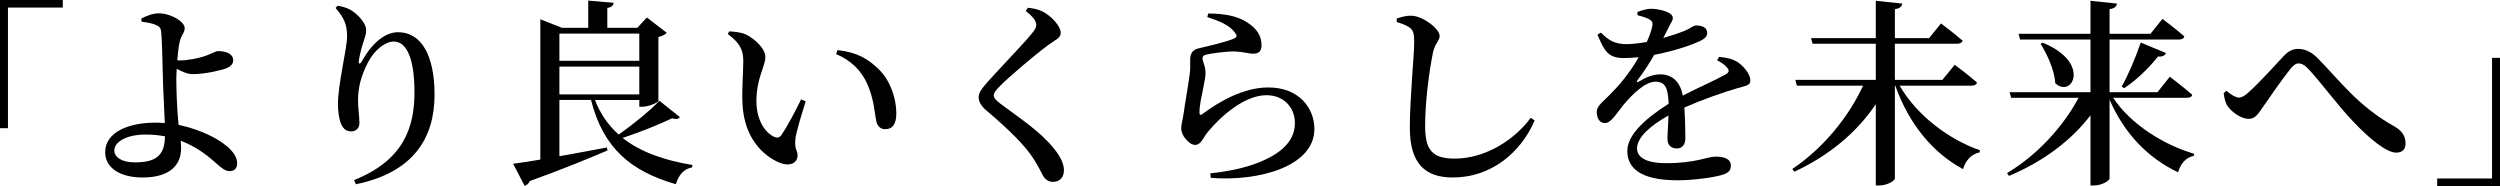
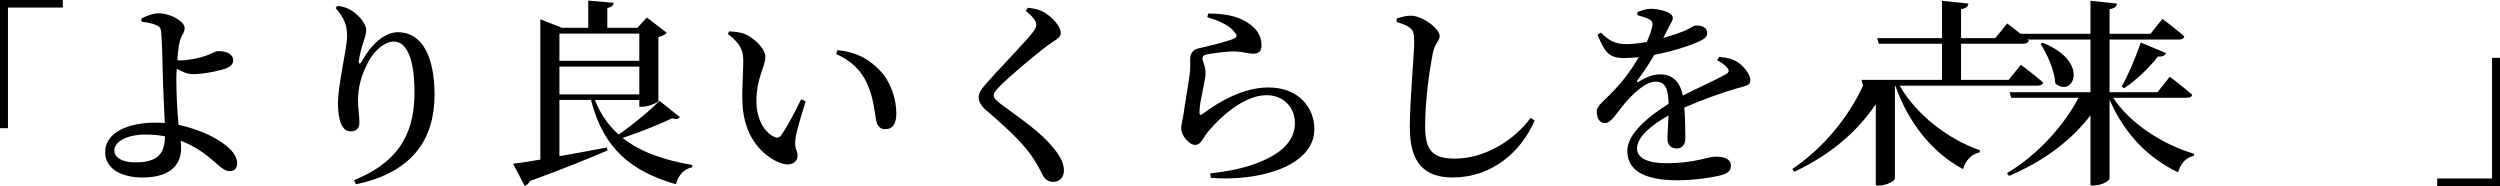
<svg xmlns="http://www.w3.org/2000/svg" id="_イヤー_2" viewBox="0 0 503.043 37.434">
  <g id="_イヤー_1-2">
    <g>
      <path d="M0,0H12.638V1.52H1.6V25.795H0V0Z" />
      <path d="M35.921,25.116c2.279,.48,4.239,1.2,5.839,1.919,2.76,1.28,5.959,3.439,5.959,5.799,0,1.12-.6,1.6-1.56,1.6-1.64,0-3.039-2.52-6.879-4.719-.88-.52-1.88-1-2.92-1.4,.04,.48,.08,.96,.08,1.52,0,3.239-2.079,5.879-7.798,5.879-4.319,0-7.479-1.84-7.479-5.079,0-4.08,4.76-5.959,10.118-5.959,.641,0,1.28,.04,1.88,.08-.12-3.159-.359-7.119-.399-9.598-.04-2.359-.2-7.719-.32-8.679-.08-.84-.32-1.16-1.04-1.439-.84-.4-2.079-.56-2.919-.68l-.04-.64c.96-.48,2.239-1.04,3.479-1.04,2.479,0,5.239,1.68,5.239,2.959,0,.96-.601,1.32-.92,2.44-.24,.8-.44,2.399-.561,4.039,.24,.04,.44,.04,.641,.04,1.279,0,3.559-.4,5.039-.92,1.319-.48,2.079-.96,2.479-.96,1.56,0,3.079,.48,3.079,1.88,0,.64-.399,1.2-1.52,1.64-1.08,.36-4.119,1.12-6.679,1.12-1,0-2.2-.56-3.16-1.08-.04,.76-.08,1.48-.08,2.04,0,1.88,.12,6.119,.44,9.119v.12Zm-2.72,2.319c-1.199-.24-2.52-.36-3.919-.36-3.84,0-6.279,1.48-6.279,3.2,0,1.399,1.56,2.399,4.159,2.399,4.479,0,5.959-1.6,6.039-5.239Z" />
      <path d="M67.523,1.6l.399-.44c.84,.12,1.76,.36,2.479,.76,1.76,.96,3.279,2.919,3.279,4.079,0,.96-.319,1.64-.6,2.6-.439,1.28-.68,2.44-.88,3.6-.08,.76,.24,.8,.64,.08,1.96-3.52,4.6-5.799,7.239-5.799,4.679,0,7.358,4.6,7.358,12.598,0,8.718-4.279,15.637-15.837,17.997l-.36-.84c10.158-4.04,12.158-10.838,12.158-17.677s-1.6-10.198-4.159-10.198c-1.68,0-3.88,1.6-5.239,4.279-1.28,2.479-1.96,4.879-1.96,7.519,0,1.76,.28,3.04,.28,4.639,0,1-.72,1.64-1.64,1.64s-1.52-.4-2-1.4c-.479-1.04-.68-2.76-.68-4.08,0-4.079,1.84-11.198,1.84-13.638,0-2.439-.64-3.759-2.319-5.719Z" />
      <path d="M136.799,23.556c-.28,.4-.681,.52-1.561,.24-2.56,1.24-6.358,2.759-9.958,3.959,3.64,2.88,8.479,4.52,14.038,5.439l-.04,.48c-1.68,.32-2.76,1.56-3.28,3.399-8.958-2.6-14.597-7.159-17.077-16.958h-6.358v11.318c2.919-.52,6.239-1.12,9.559-1.76l.12,.6c-3.479,1.479-8.439,3.559-15.638,6.159-.2,.48-.6,.84-1.04,.96l-2.319-4.439c1.239-.16,3.159-.44,5.479-.84V3.879l4.359,1.72h5.279V.12l5.119,.44c-.08,.52-.359,.88-1.279,1.04v3.999h6.039l1.919-2.08,4,3.08c-.28,.32-.88,.68-1.68,.84v12.878c-.04,.28-1.88,1.16-3.24,1.16h-.6v-1.36h-8.918c1.079,2.84,2.719,5.119,4.759,6.959,2.92-2.04,6.438-4.919,8.198-6.799l4.12,3.279ZM112.562,6.759v5.479h16.077V6.759h-16.077Zm0,12.238h16.077v-5.599h-16.077v5.599Z" />
      <path d="M149.563,12.278c0-2.24-.68-3.6-3.119-5.439l.28-.52c1.039,.04,2.239,.16,3.239,.56,1.76,.8,4.039,2.84,4.039,4.6,0,1.879-1.8,4.239-1.8,8.878,0,4.159,2.04,6.479,3.52,7.159,.6,.28,1.08,.24,1.479-.32,1.32-1.88,2.72-4.639,4-7.199l.919,.4c-.919,2.919-1.959,6.319-2.079,7.639-.2,2.12,.439,2.16,.439,3.239,0,1.52-1.52,2.32-3.679,1.44-3.2-1.36-7.079-4.879-7.399-11.838-.159-3.04,.16-6.239,.16-8.599Zm18.677-1.4l.28-.8c3.999,.44,6.199,1.8,8.318,3.879,2.359,2.319,3.52,5.919,3.52,8.838,0,2.12-.72,3.2-2.279,3.2-.76,0-1.48-.48-1.72-1.48-.4-1.72-.44-4.439-1.84-7.599-1.16-2.68-3.319-4.799-6.279-6.039Z" />
      <path d="M206.401,2.199l.439-.64c1.08,.12,2.08,.32,2.96,.76,1.919,1,3.639,3.04,3.639,4.279,0,1.04-.999,1.36-2.6,2.52-2.799,2.08-7.758,6.319-9.438,7.999-1.12,1.12-1.44,1.6-1.44,2.08,0,.56,.561,1.08,1.4,1.72,3.959,2.96,7.998,5.559,10.798,9.079,1.279,1.6,1.92,3,1.92,4.279,0,1.2-.641,2.32-2.24,2.32-.88,0-1.6-.56-1.959-1.24-.48-.84-.88-1.8-1.96-3.479-1.72-2.64-4.72-5.639-9.479-9.679-1-.84-1.52-1.759-1.52-2.599,0-.76,.399-1.48,1.159-2.36,2.08-2.479,7.879-8.398,9.559-10.518,.64-.8,.88-1.2,.88-1.72,0-.8-.76-1.72-2.119-2.8Z" />
      <path d="M242.923,3.439l.199-.72c3.88,0,6.199,.76,7.719,1.72,2.04,1.24,3,2.76,3,4.679,0,1.08-.48,1.68-1.6,1.68-1.24,0-1.88-.36-3.68-.44-2.04-.04-4.72,.4-5.719,.6-.681,.12-.88,.44-.88,.8,0,.52,.56,1.56,.6,2.56,.08,1.08-.2,2-.44,3.359-.319,1.68-.8,3.52-.76,5.039,0,.44,.2,.48,.521,.28,3.52-2.64,8.398-5.399,13.317-5.399,6.199,0,9.278,4.159,9.278,8.359,0,7.519-11.158,10.598-20.836,9.838l-.12-.92c2.999-.28,6.039-.92,7.879-1.52,7.118-2.279,9.158-5.479,9.158-8.599,0-3.159-2.279-5.599-5.719-5.599-4.479,0-9.239,4.279-11.879,7.479-.84,1.08-1.319,2.52-2.439,2.52-.64,0-1.239-.36-1.879-1.12-.601-.64-.96-1.48-.96-2.24,0-.72,.279-1.6,.479-2.919,.28-2.08,.96-5.839,1.2-7.759,.199-1.4,.12-2.2,.12-3.16,0-1,.399-2,1.759-2.239,1.88-.44,5.68-1.32,7.159-2,.52-.24,.56-.6,.08-1.16-1.04-1.479-3.079-2.319-5.559-3.12Z" />
      <path d="M281.043,4.439v-.72c1.04-.32,2-.6,2.92-.56,2.359,.04,5.719,2.64,5.719,4.08,0,1-.96,1.439-1.359,3.399-.76,3.839-1.56,9.758-1.56,14.717,0,4.759,1.359,6.559,5.959,6.559,6.238,0,12.118-3.879,15.277-8.199l.8,.52c-2.76,6.439-8.719,11.478-16.478,11.478-5.519,0-8.639-2.76-8.639-9.999,0-5.919,.88-14.558,.88-17.277,0-1.72-.199-2.36-.92-2.88-.64-.479-1.399-.76-2.6-1.12Z" />
      <path d="M345.92,11.438c1.76,.2,2.719,.44,3.559,.959,1.24,.76,2.72,2.44,2.72,3.8,0,1-.84,1.04-2.64,1.56-2.879,.84-7.198,2.359-10.638,3.879,.16,2.279,.2,4.799,.2,6.199,0,1.2-.601,2.04-1.72,2.04-1,0-1.88-.56-1.88-1.919,0-1.04,.16-2.799,.2-4.719-3.56,2-6.319,4.359-6.319,6.639,0,1.84,1.96,2.96,5.839,2.96,5.959,0,8.278-1.32,9.998-1.32s3.04,.479,3.04,1.76c0,.919-.36,1.52-1.76,1.919-1.6,.48-5.6,1.08-8.999,1.08-7.639,0-10.078-2.599-10.078-5.919,0-3.359,4-6.759,8.318-9.478-.119-3.2-.68-4.439-2.679-4.439-2.08,0-4.64,2.6-6.159,4.359-1.439,1.68-2.64,3.919-3.92,3.959-1.119,.04-1.68-.919-1.72-2.239,0-1.28,1.4-2.12,3.04-3.879,2.159-2.16,4.039-4.719,5.399-7.119-1,.08-2,.16-3,.16-3.239,0-3.959-1.56-5.279-4.719l.68-.4c1.48,1.4,2.56,2.36,5.399,2.32,1.16-.04,2.479-.2,3.84-.44,.56-1.24,.92-2.28,1.079-3.04,.16-.68,.12-1.12-.6-1.52-.56-.32-1.399-.56-2.359-.84v-.64c.88-.32,1.96-.64,2.68-.64,1.479,0,4.438,.6,4.438,1.84,0,.56-.319,.84-.72,1.68-.319,.64-.76,1.48-1.199,2.36,1.68-.48,3.199-1,4.199-1.4,1.479-.64,1.84-1.12,2.399-1.12,1.2,0,2.239,.4,2.239,1.52,0,.56-.359,1.08-1.279,1.52-1.439,.76-5.199,2.08-9.398,2.88-.76,1.399-1.84,3.079-3.399,5.159-.16,.24-.04,.439,.28,.24,1.319-.8,2.759-1.48,4.358-1.48,2.48,0,4.04,1.6,4.52,4.279,3-1.56,6.599-3.119,8.639-4.279,.68-.36,.8-.8,.24-1.399-.4-.52-1.2-1.04-1.96-1.44l.4-.68Z" />
-       <path d="M382.241,17.237c3.479,6.039,9.998,10.878,16.157,12.998l-.08,.44c-1.56,.32-2.76,1.479-3.319,3.359-6.079-3.28-10.839-8.999-13.638-16.797h-.08v18.677c0,.48-1.64,1.4-3.08,1.4h-.76V20.956c-3.759,5.639-9.398,10.358-16.397,13.598l-.399-.56c6.239-4.159,11.398-10.558,14.237-16.757h-13.317l-.32-1.16h16.197v-7.279h-12.718l-.319-1.12h13.037V.16l5.319,.56c-.08,.56-.4,.96-1.479,1.12V7.679h6.879l2.399-2.96s2.68,2,4.359,3.479c-.12,.4-.56,.6-1.12,.6h-12.518v7.279h9.559l2.479-3.04s2.8,2.08,4.479,3.56c-.08,.44-.521,.64-1.12,.64h-14.438Z" />
+       <path d="M382.241,17.237c3.479,6.039,9.998,10.878,16.157,12.998l-.08,.44c-1.56,.32-2.76,1.479-3.319,3.359-6.079-3.28-10.839-8.999-13.638-16.797h-.08v18.677c0,.48-1.64,1.4-3.08,1.4h-.76V20.956c-3.759,5.639-9.398,10.358-16.397,13.598l-.399-.56c6.239-4.159,11.398-10.558,14.237-16.757l-.32-1.16h16.197v-7.279h-12.718l-.319-1.12h13.037V.16l5.319,.56c-.08,.56-.4,.96-1.479,1.12V7.679h6.879l2.399-2.96s2.68,2,4.359,3.479c-.12,.4-.56,.6-1.12,.6h-12.518v7.279h9.559l2.479-3.04s2.8,2.08,4.479,3.56c-.08,.44-.521,.64-1.12,.64h-14.438Z" />
      <path d="M425.201,19.676c3.52,5.319,10.158,9.479,16.317,11.278l-.08,.4c-1.48,.28-2.68,1.48-3.16,3.319-6.039-2.839-10.878-7.838-13.798-14.637v15.877c0,.48-1.64,1.4-3.079,1.4h-.76v-14.118c-3.879,5.119-9.559,9.318-16.397,12.198l-.399-.56c6.238-3.719,11.438-9.559,14.397-15.158h-13.558l-.32-1.12h16.277V7.958h-14.157l-.32-1.16h14.478V.16l5.319,.56c-.08,.56-.4,.96-1.48,1.12V6.799h8.239l2.399-3s2.72,2.04,4.399,3.519c-.08,.44-.521,.64-1.08,.64h-13.958v10.598h9.639l2.479-3.12s2.8,2.12,4.52,3.64c-.12,.44-.52,.6-1.12,.6h-14.797Zm-14.158-11.078c9.759,3.959,5.959,11.278,2.52,8.159-.16-2.68-1.64-5.799-2.959-7.958l.439-.2Zm15.878,8.799c1.239-2.12,2.719-5.599,3.839-8.839l5.079,2.12c-.2,.48-.76,.8-1.6,.68-2,2.52-4.52,4.879-6.839,6.399l-.479-.36Z" />
-       <path d="M447.444,18.717l.561-.44c.919,.8,1.879,1.359,2.479,1.359,.6,0,1.239-.36,2.079-1.16,1.96-1.76,5.52-5.639,6.879-7.119,.92-1,1.84-1.52,2.96-1.52,1.279,0,2.56,.48,3.959,1.88,4.479,4.519,8.079,9.638,15.558,13.798,1.6,.92,2.119,2.12,2.119,3.359,0,1.12-.64,1.84-1.879,1.84-1.92,0-5.279-2.68-8.639-6.239-3.399-3.56-6.479-7.918-9.119-10.678-.76-.8-1.359-1.04-1.919-1.04-.48,0-.96,.32-1.561,1.04-1.399,1.72-4.239,5.759-5.599,7.759-.92,1.36-1.56,2.359-2.84,2.359-1.399,0-3.199-1.16-4.159-2.439-.52-.68-.76-1.68-.88-2.759Z" />
      <path d="M503.043,37.434h-12.639v-1.52h11.039V11.638h1.6v25.796Z" />
    </g>
  </g>
</svg>